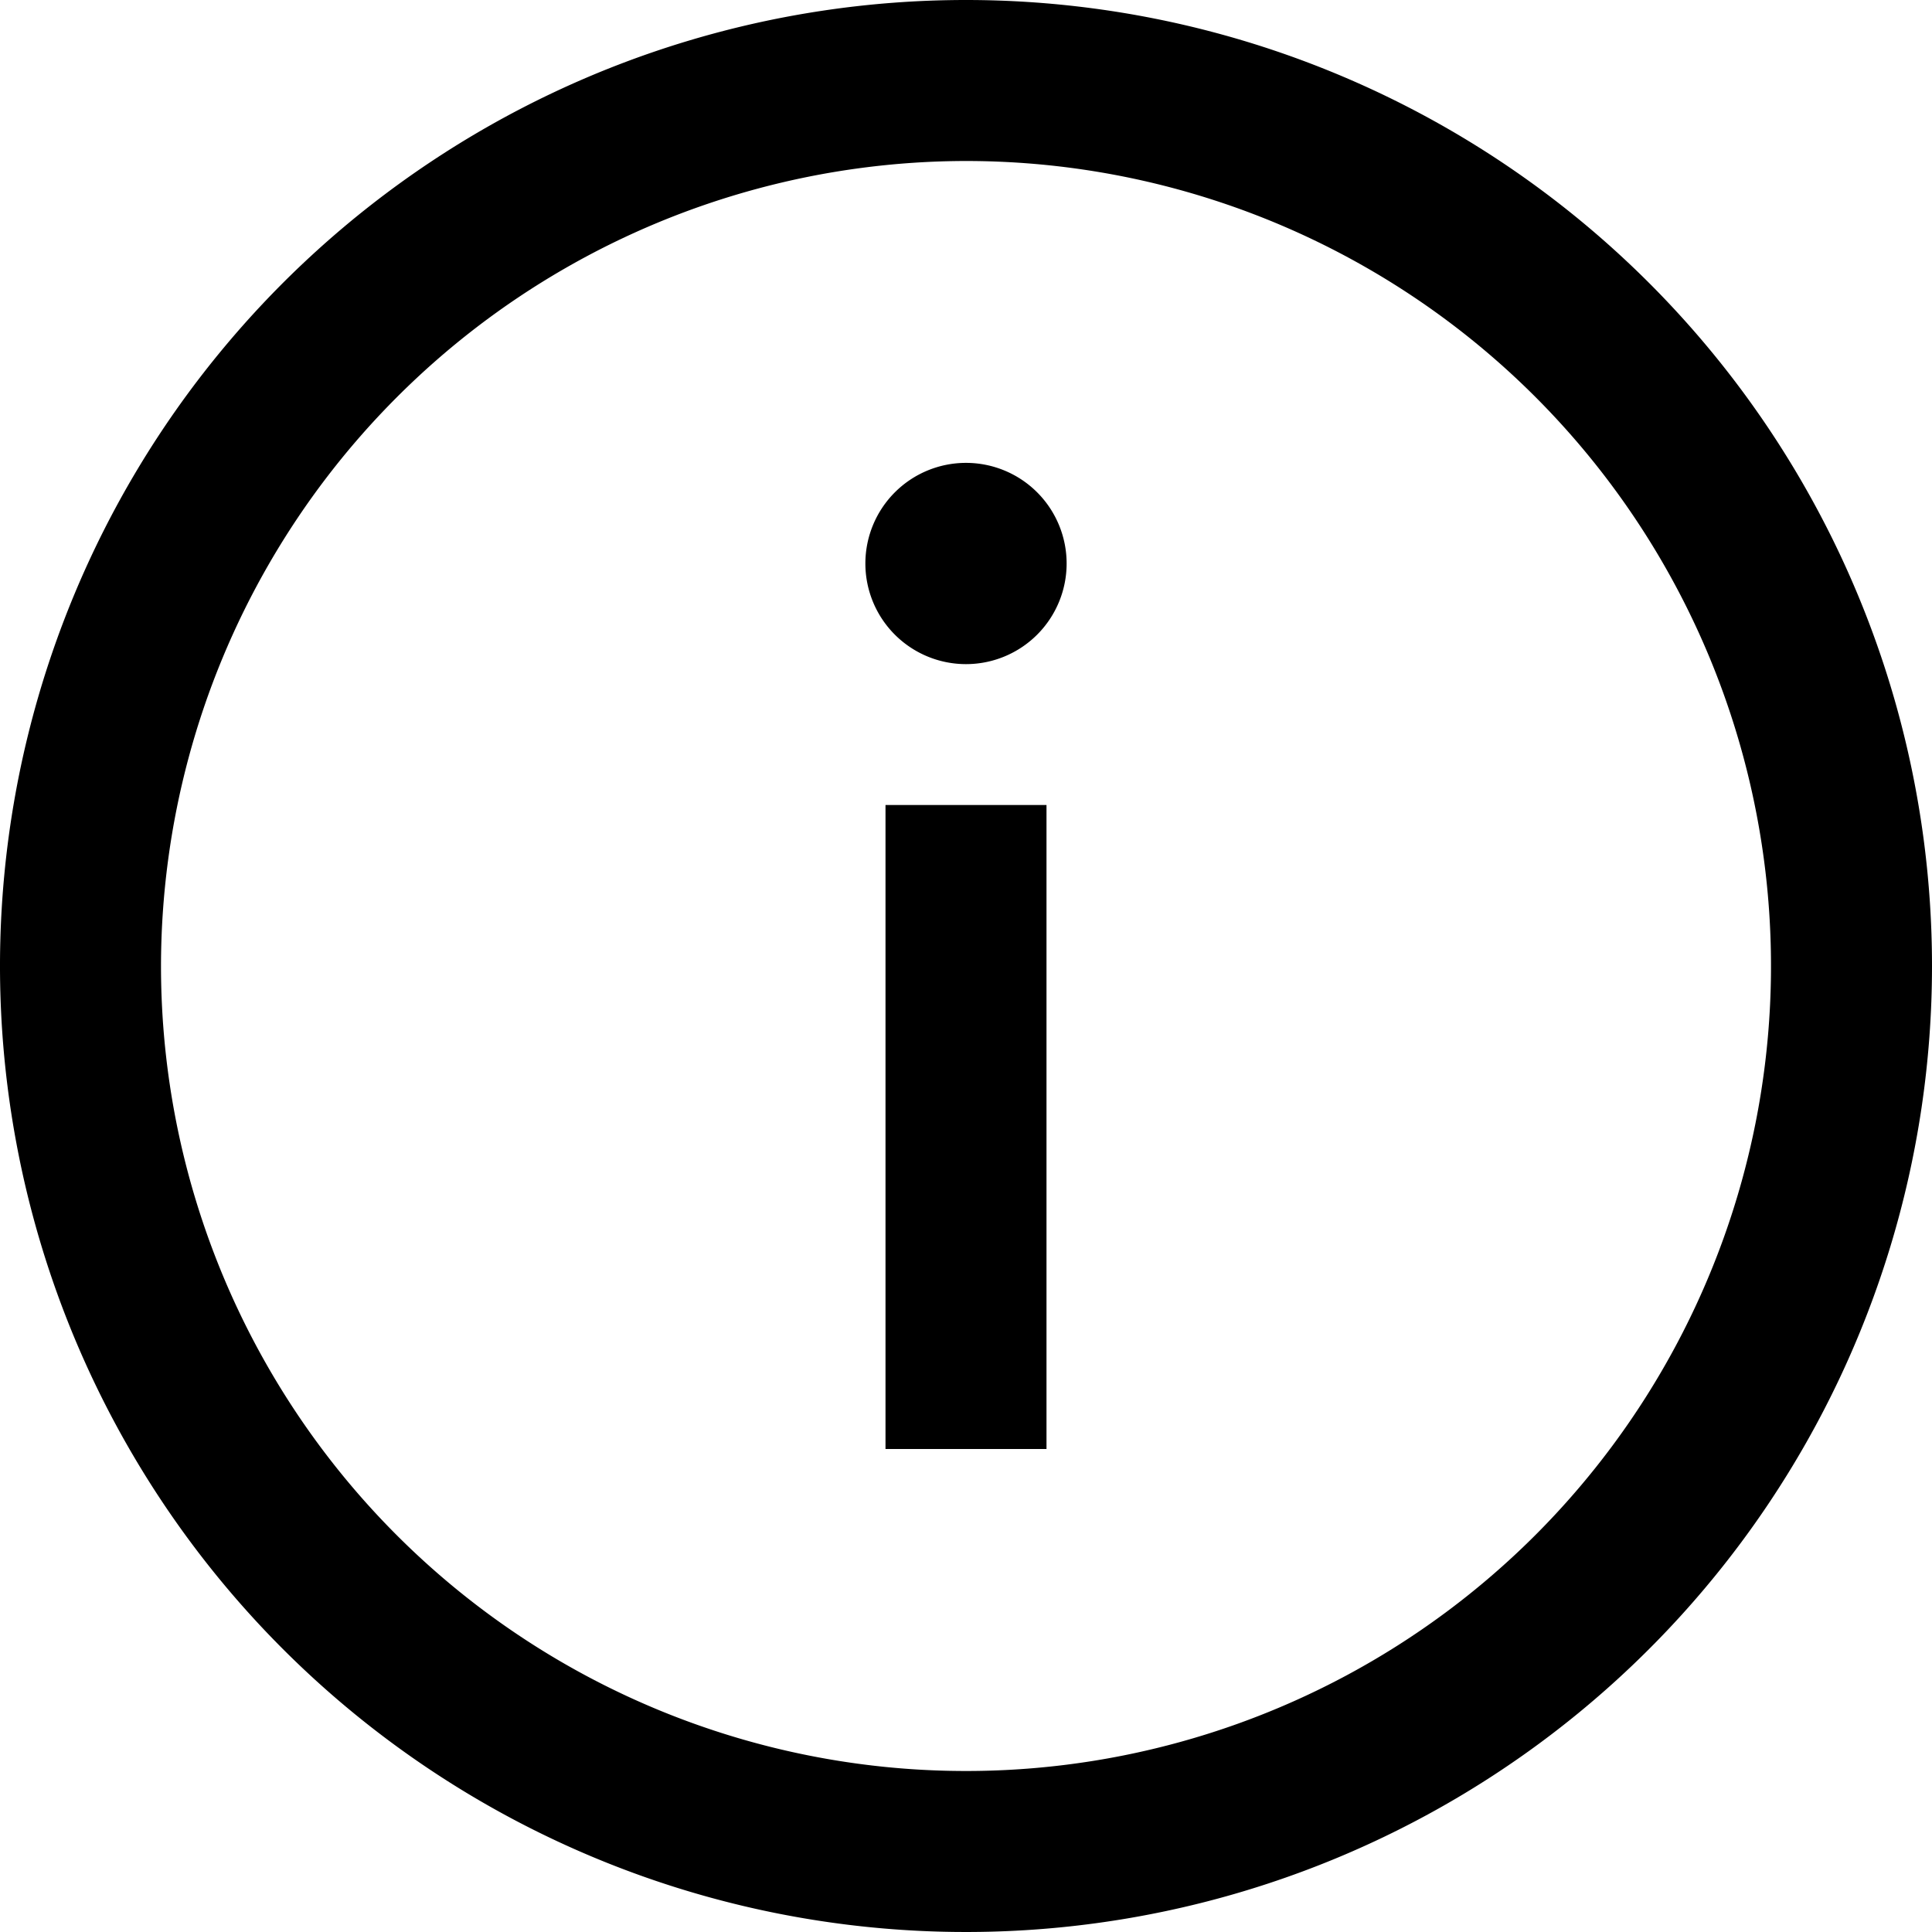
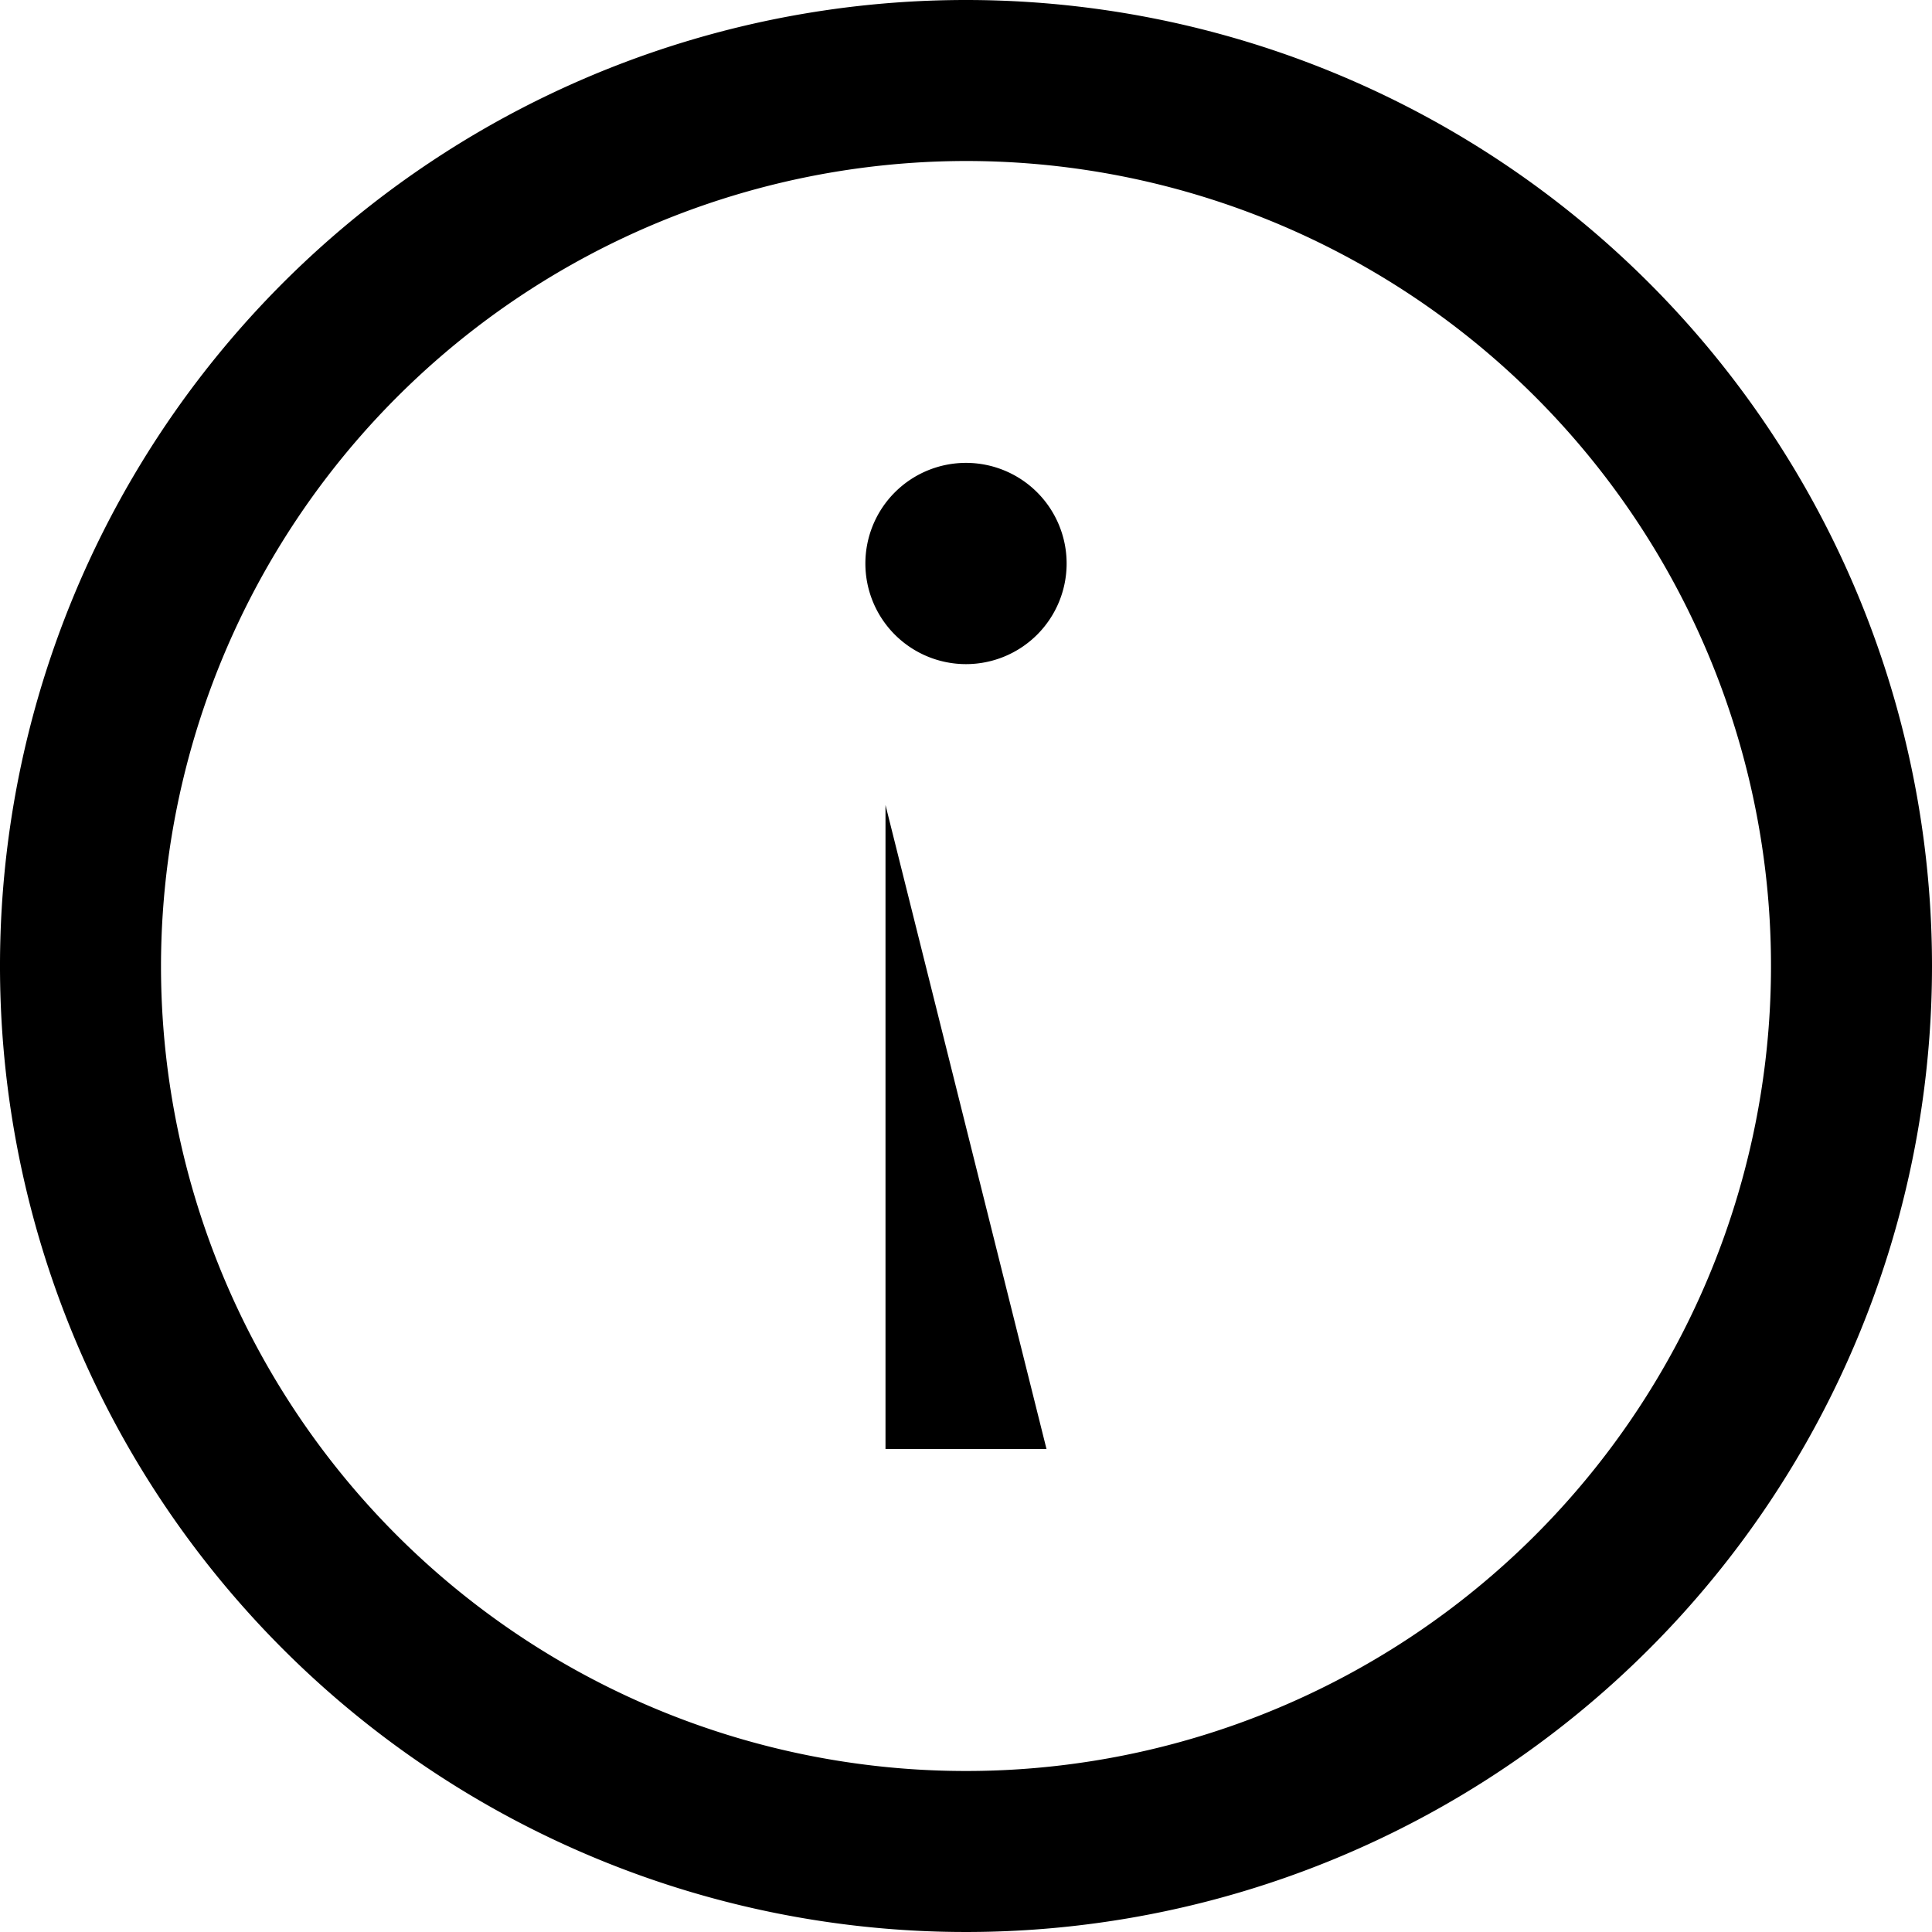
<svg xmlns="http://www.w3.org/2000/svg" viewBox="1493 9530 24 24">
-   <path id="iconmonstr-info-2" d="M12,2A10,10,0,1,1,2,12,10.011,10.011,0,0,1,12,2Zm0-2A12,12,0,1,0,24,12,12,12,0,0,0,12,0Zm1,18H11V10h2ZM12,5.75A1.25,1.25,0,1,1,10.75,7,1.25,1.25,0,0,1,12,5.75Z" transform="translate(1493 9530)" />
+   <path id="iconmonstr-info-2" d="M12,2A10,10,0,1,1,2,12,10.011,10.011,0,0,1,12,2Zm0-2A12,12,0,1,0,24,12,12,12,0,0,0,12,0Zm1,18H11V10ZM12,5.75A1.25,1.25,0,1,1,10.75,7,1.25,1.25,0,0,1,12,5.75Z" transform="translate(1493 9530)" />
</svg>